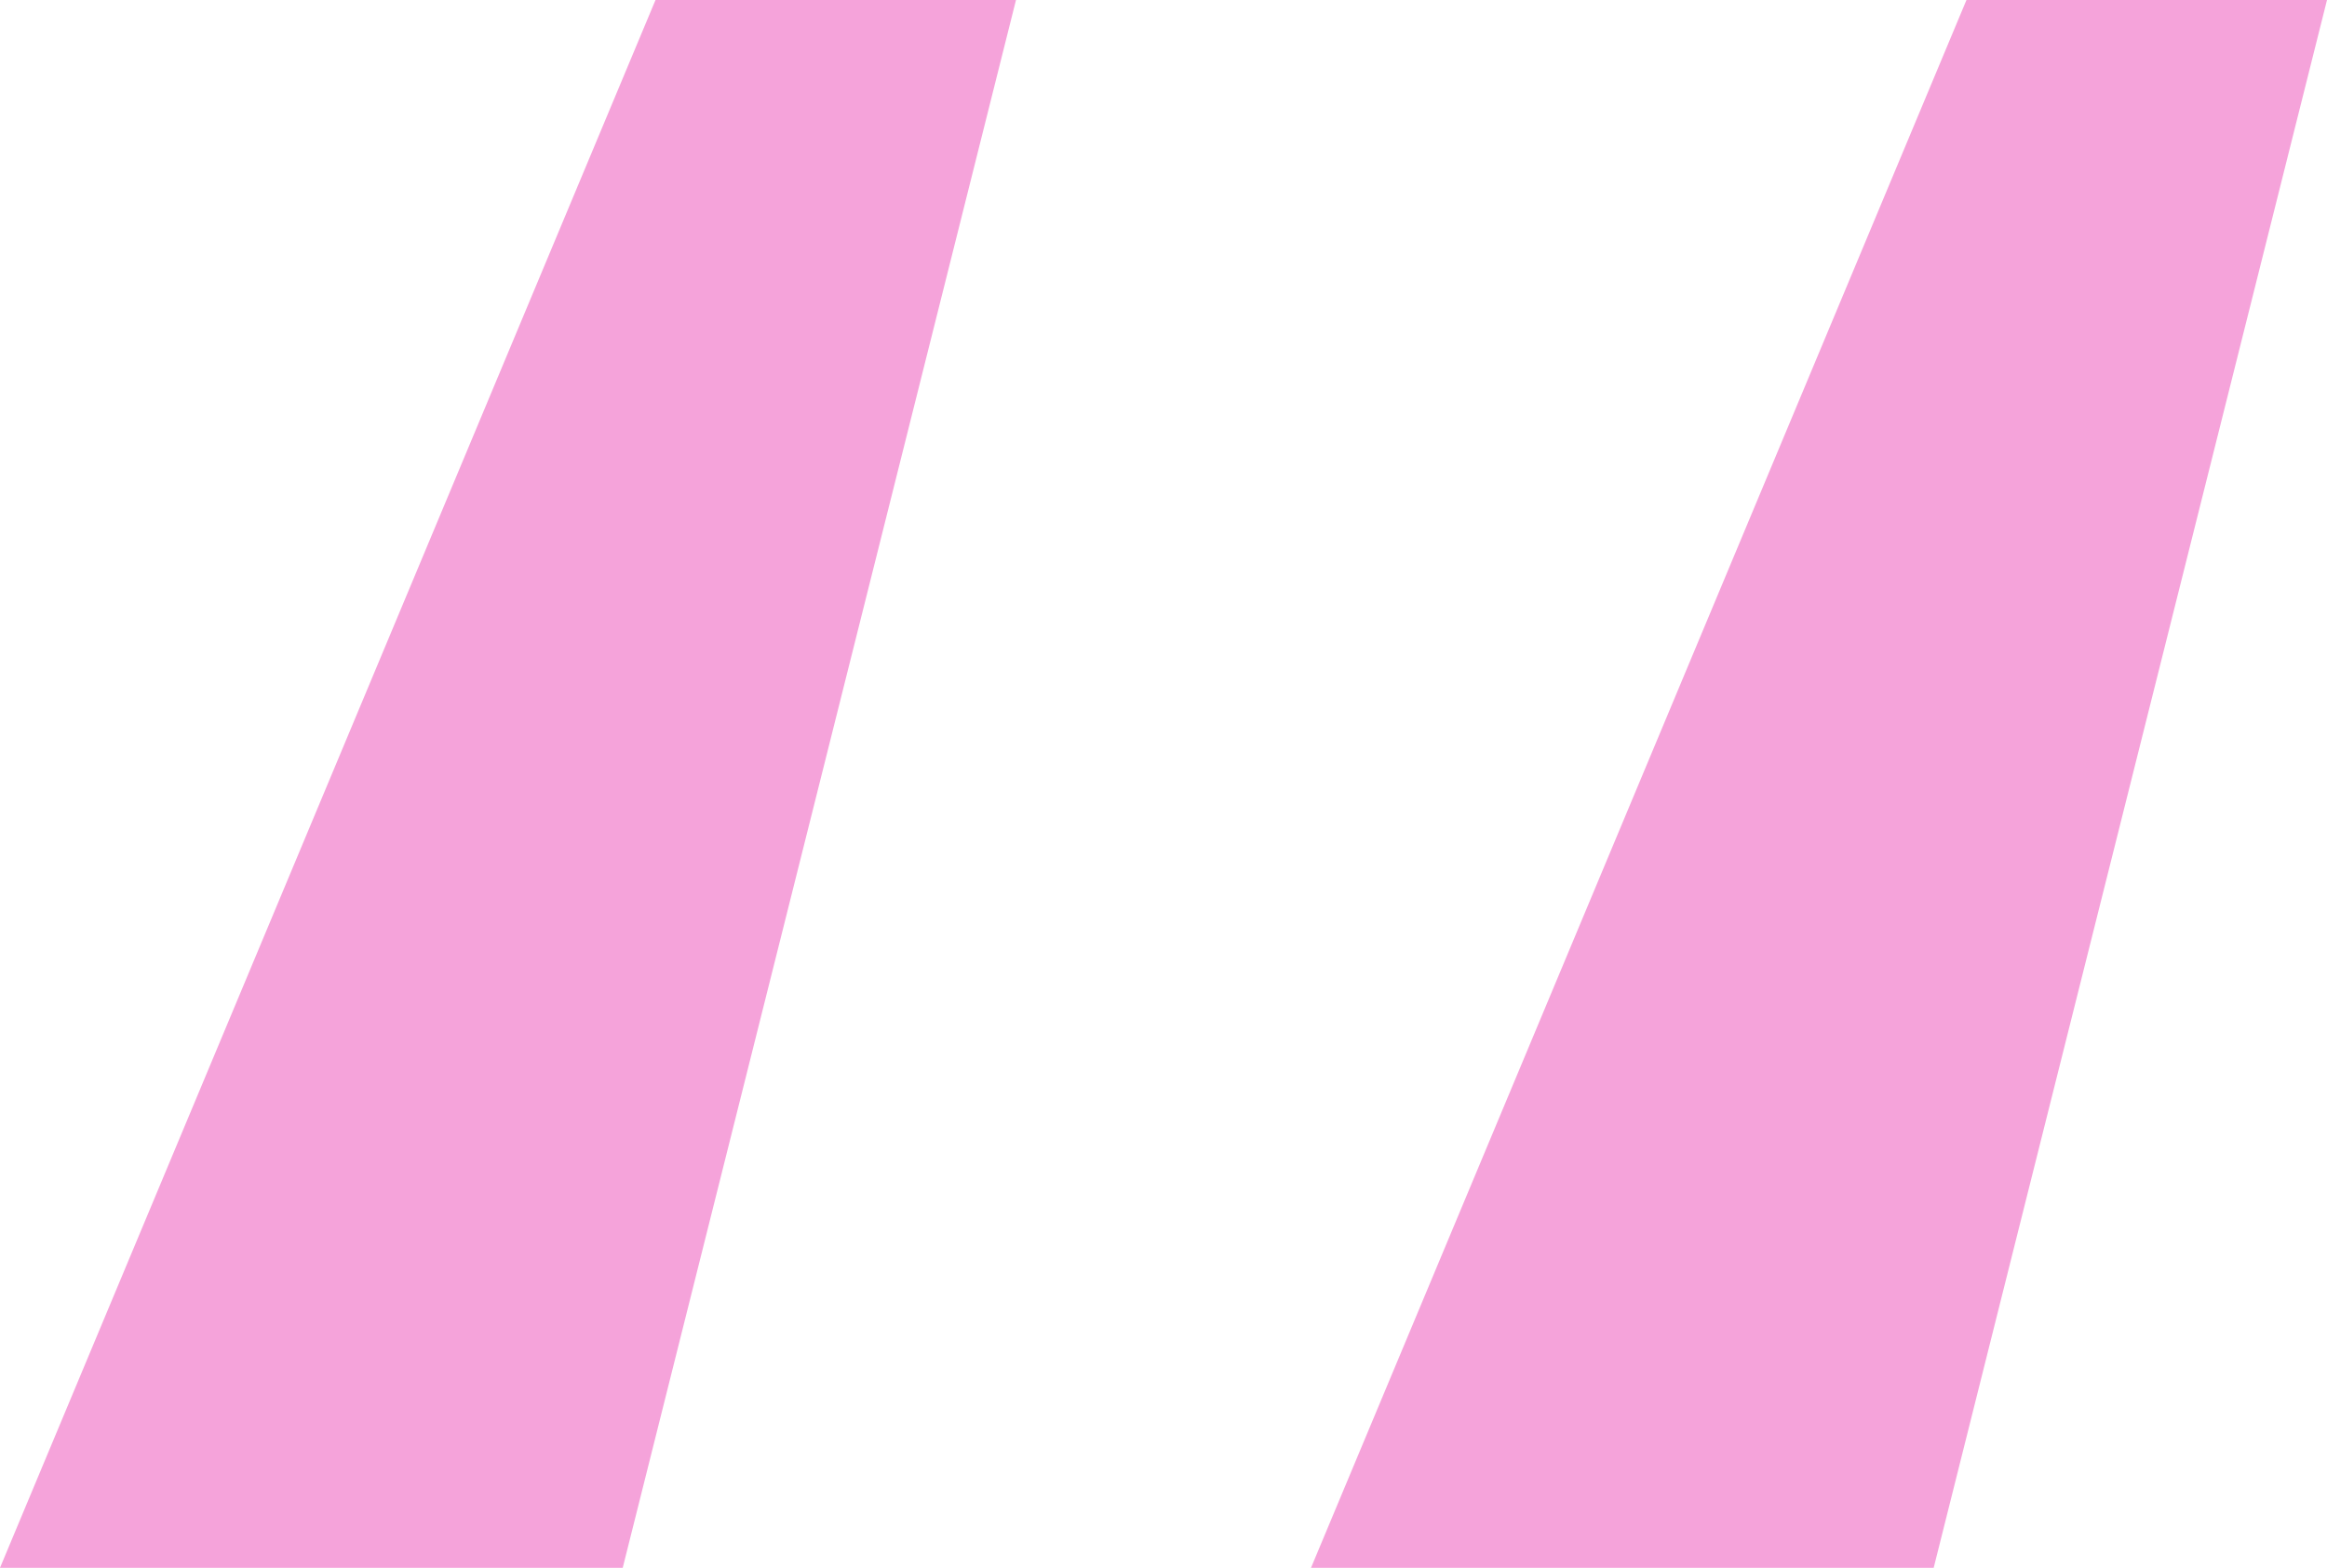
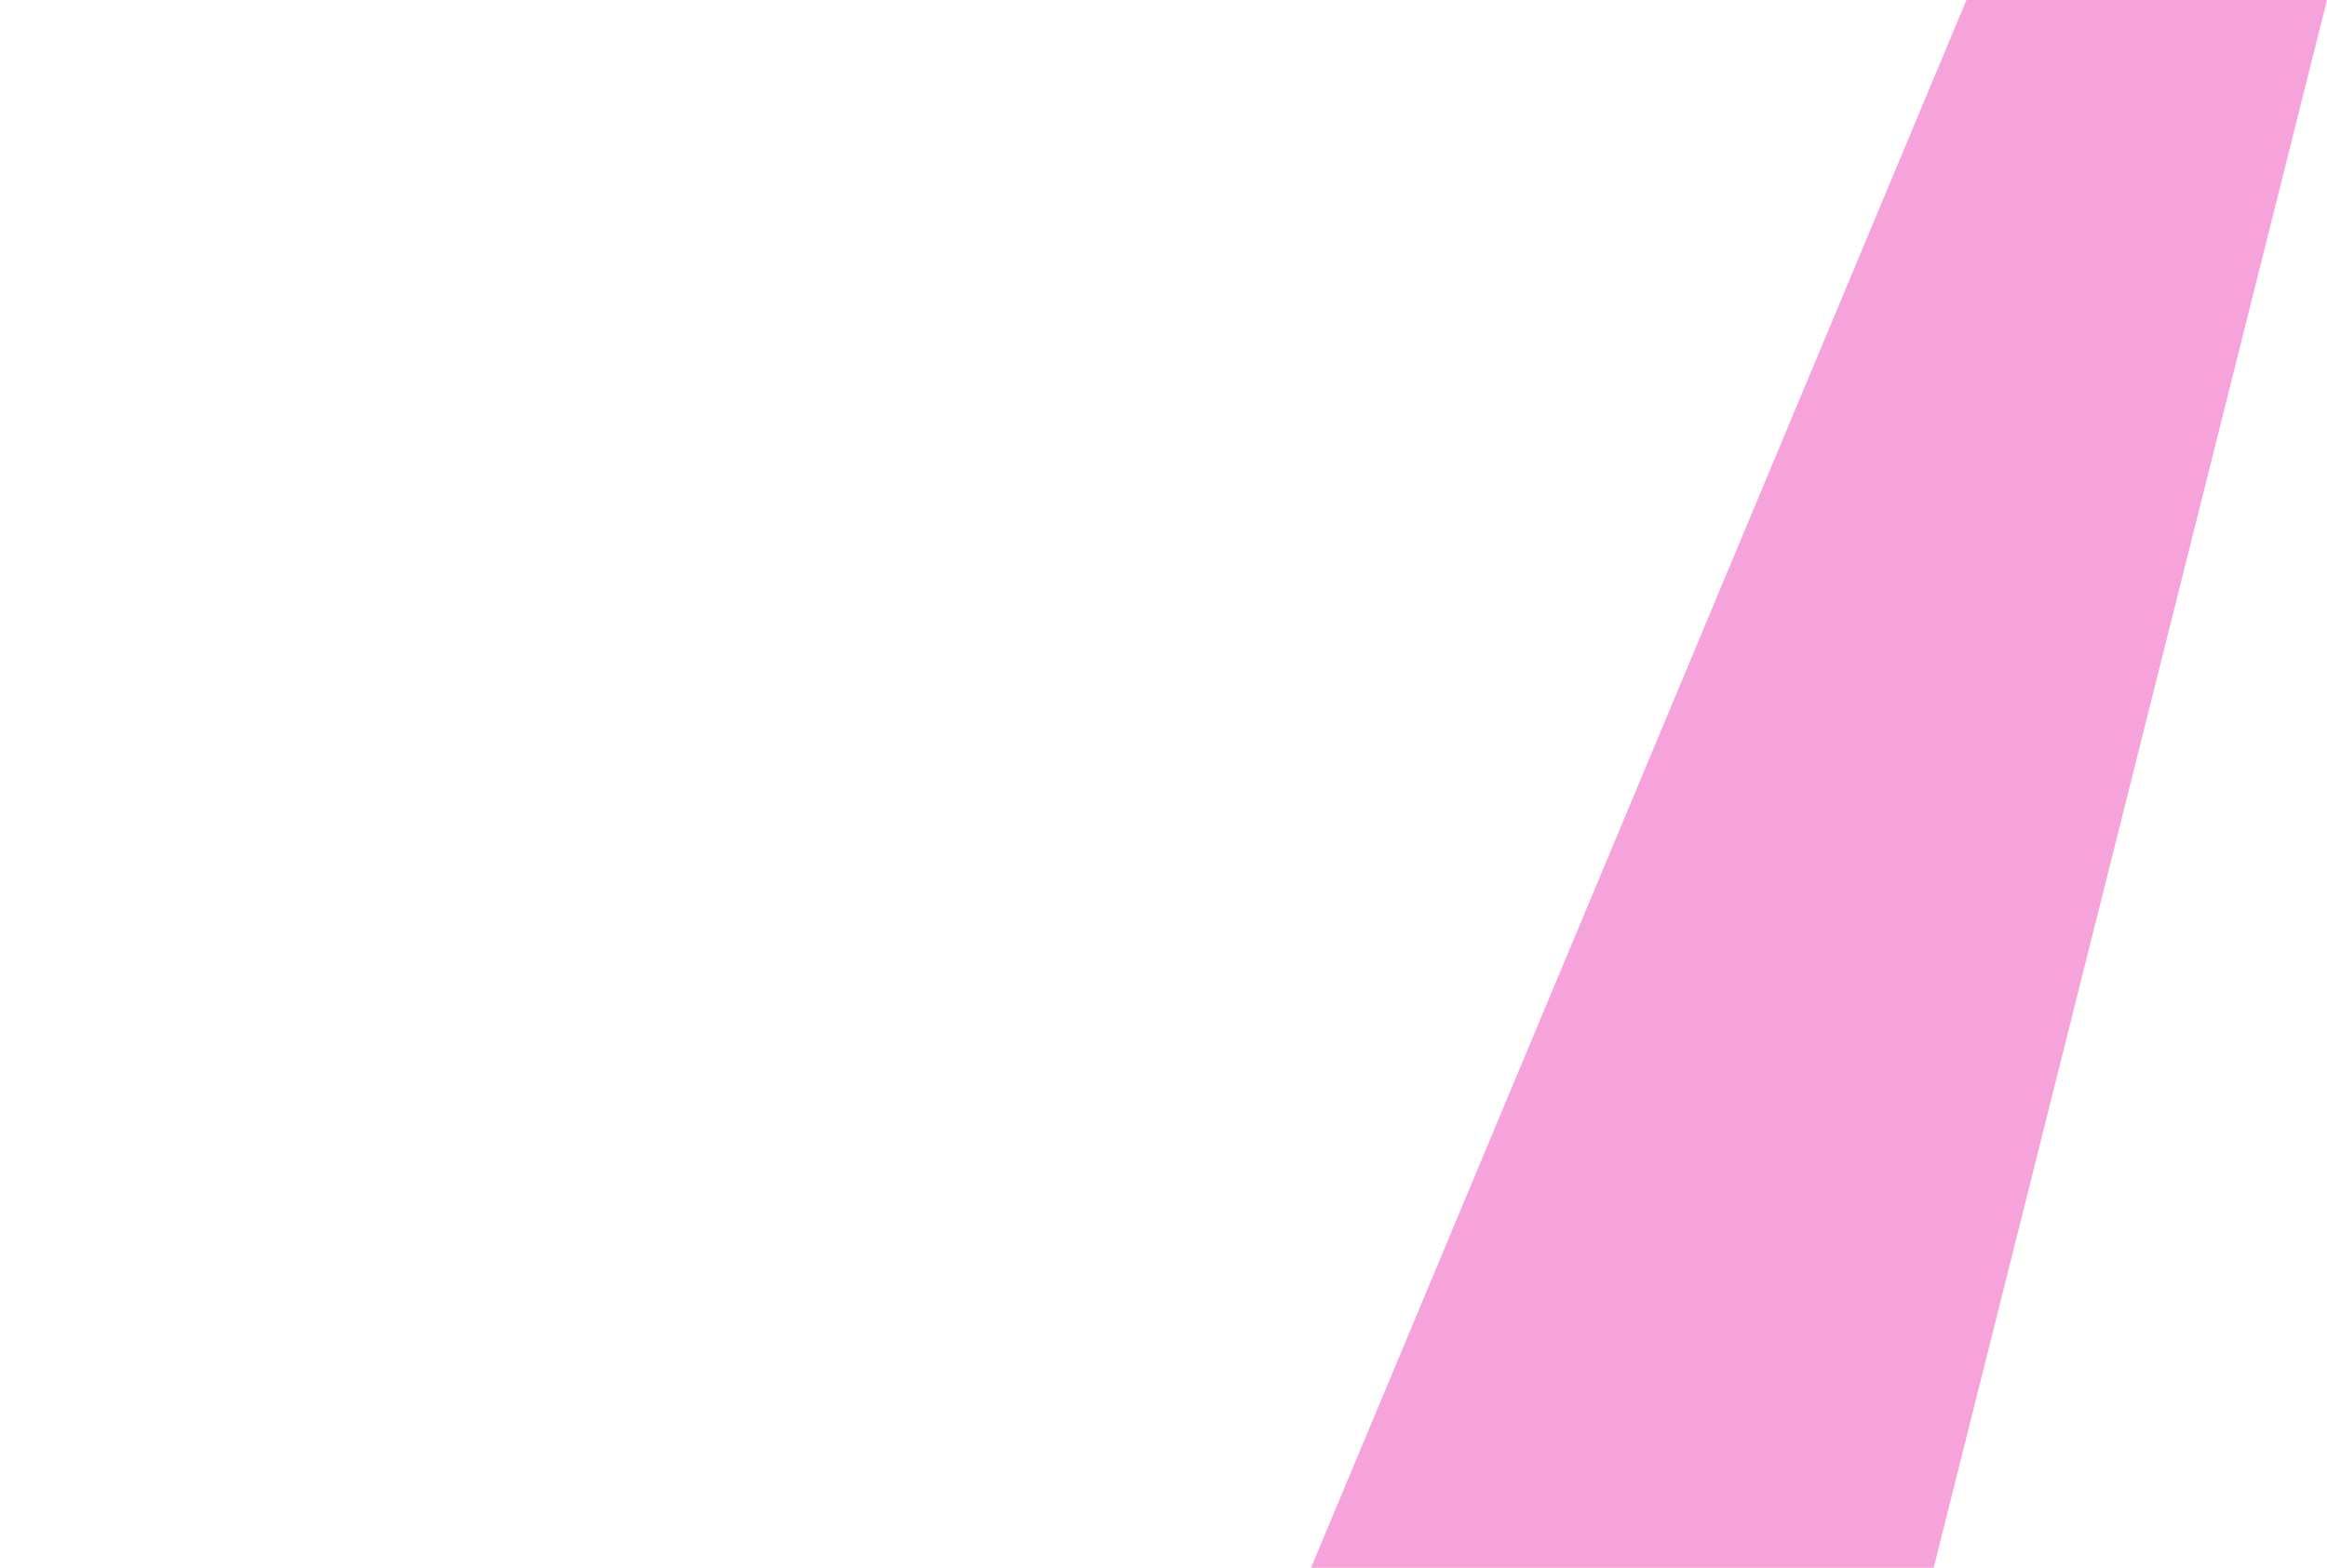
<svg xmlns="http://www.w3.org/2000/svg" width="46" height="31" viewBox="0 0 46 31" fill="none">
-   <path d="M12.31 31L20.084 0H12.958L0 31H12.31ZM38.225 31L46 0H38.873L25.916 31H38.225Z" fill="#F5A3DA" />
+   <path d="M12.31 31H12.958L0 31H12.31ZM38.225 31L46 0H38.873L25.916 31H38.225Z" fill="#F5A3DA" />
</svg>